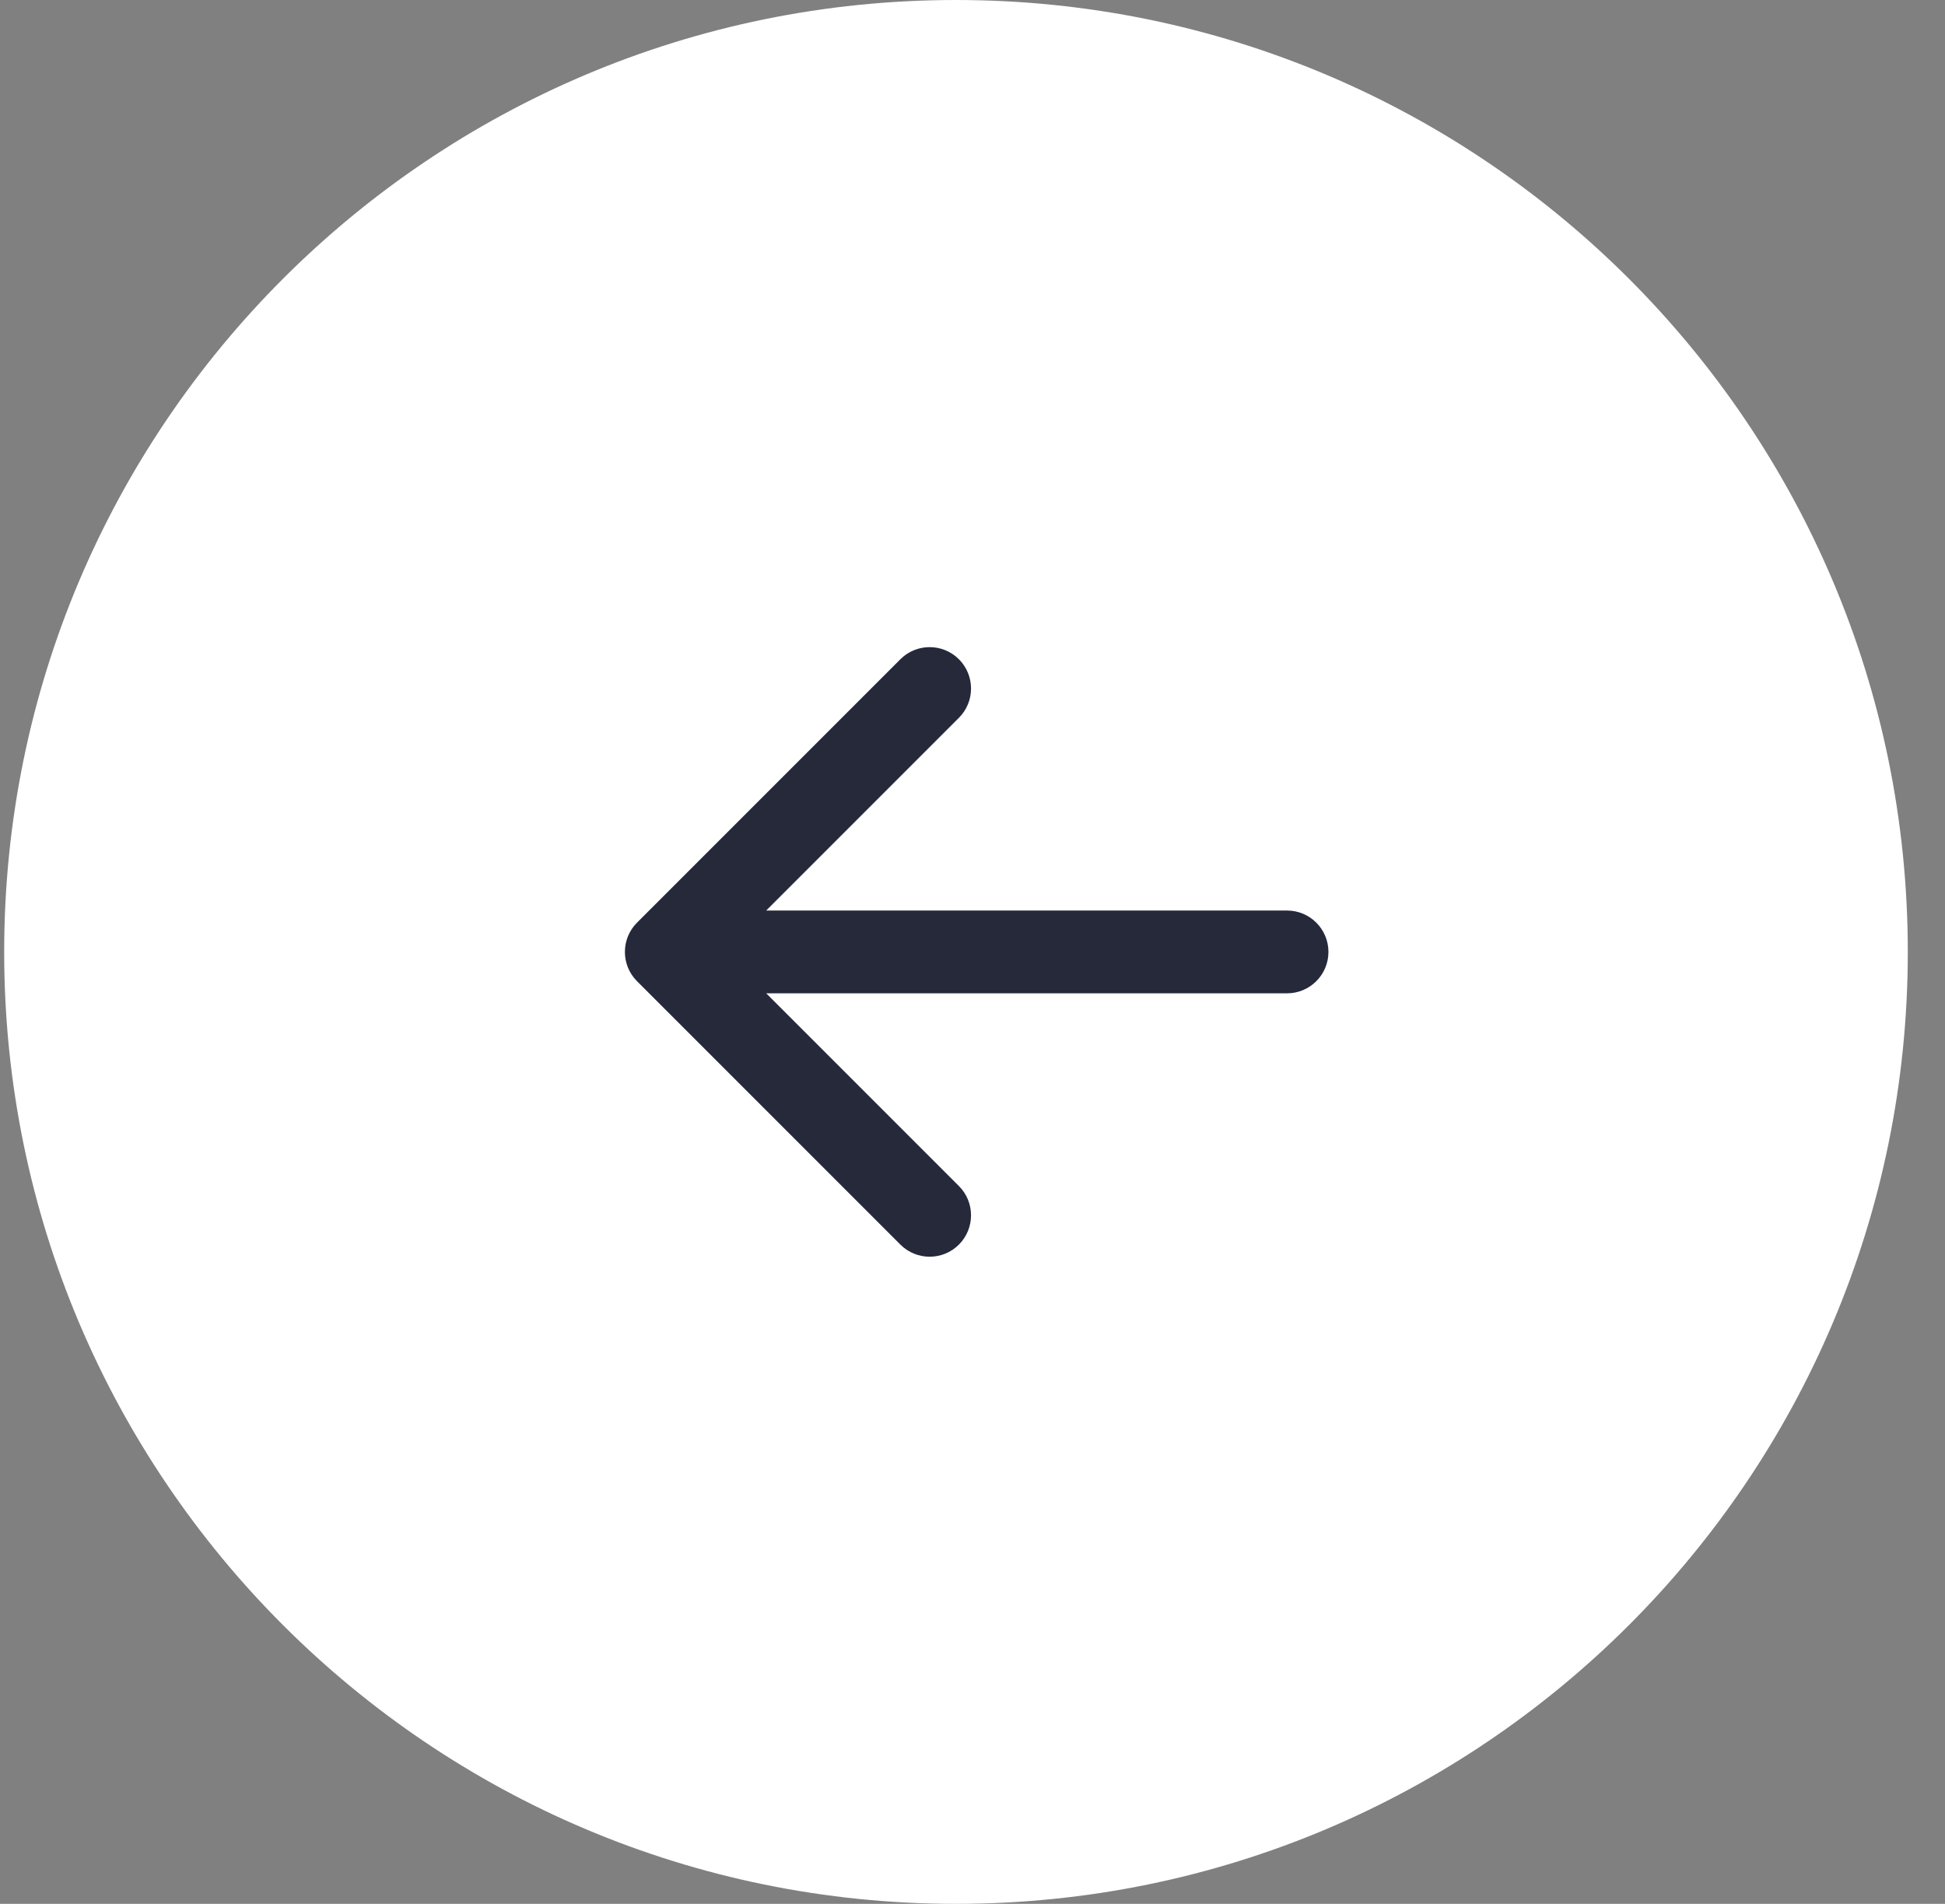
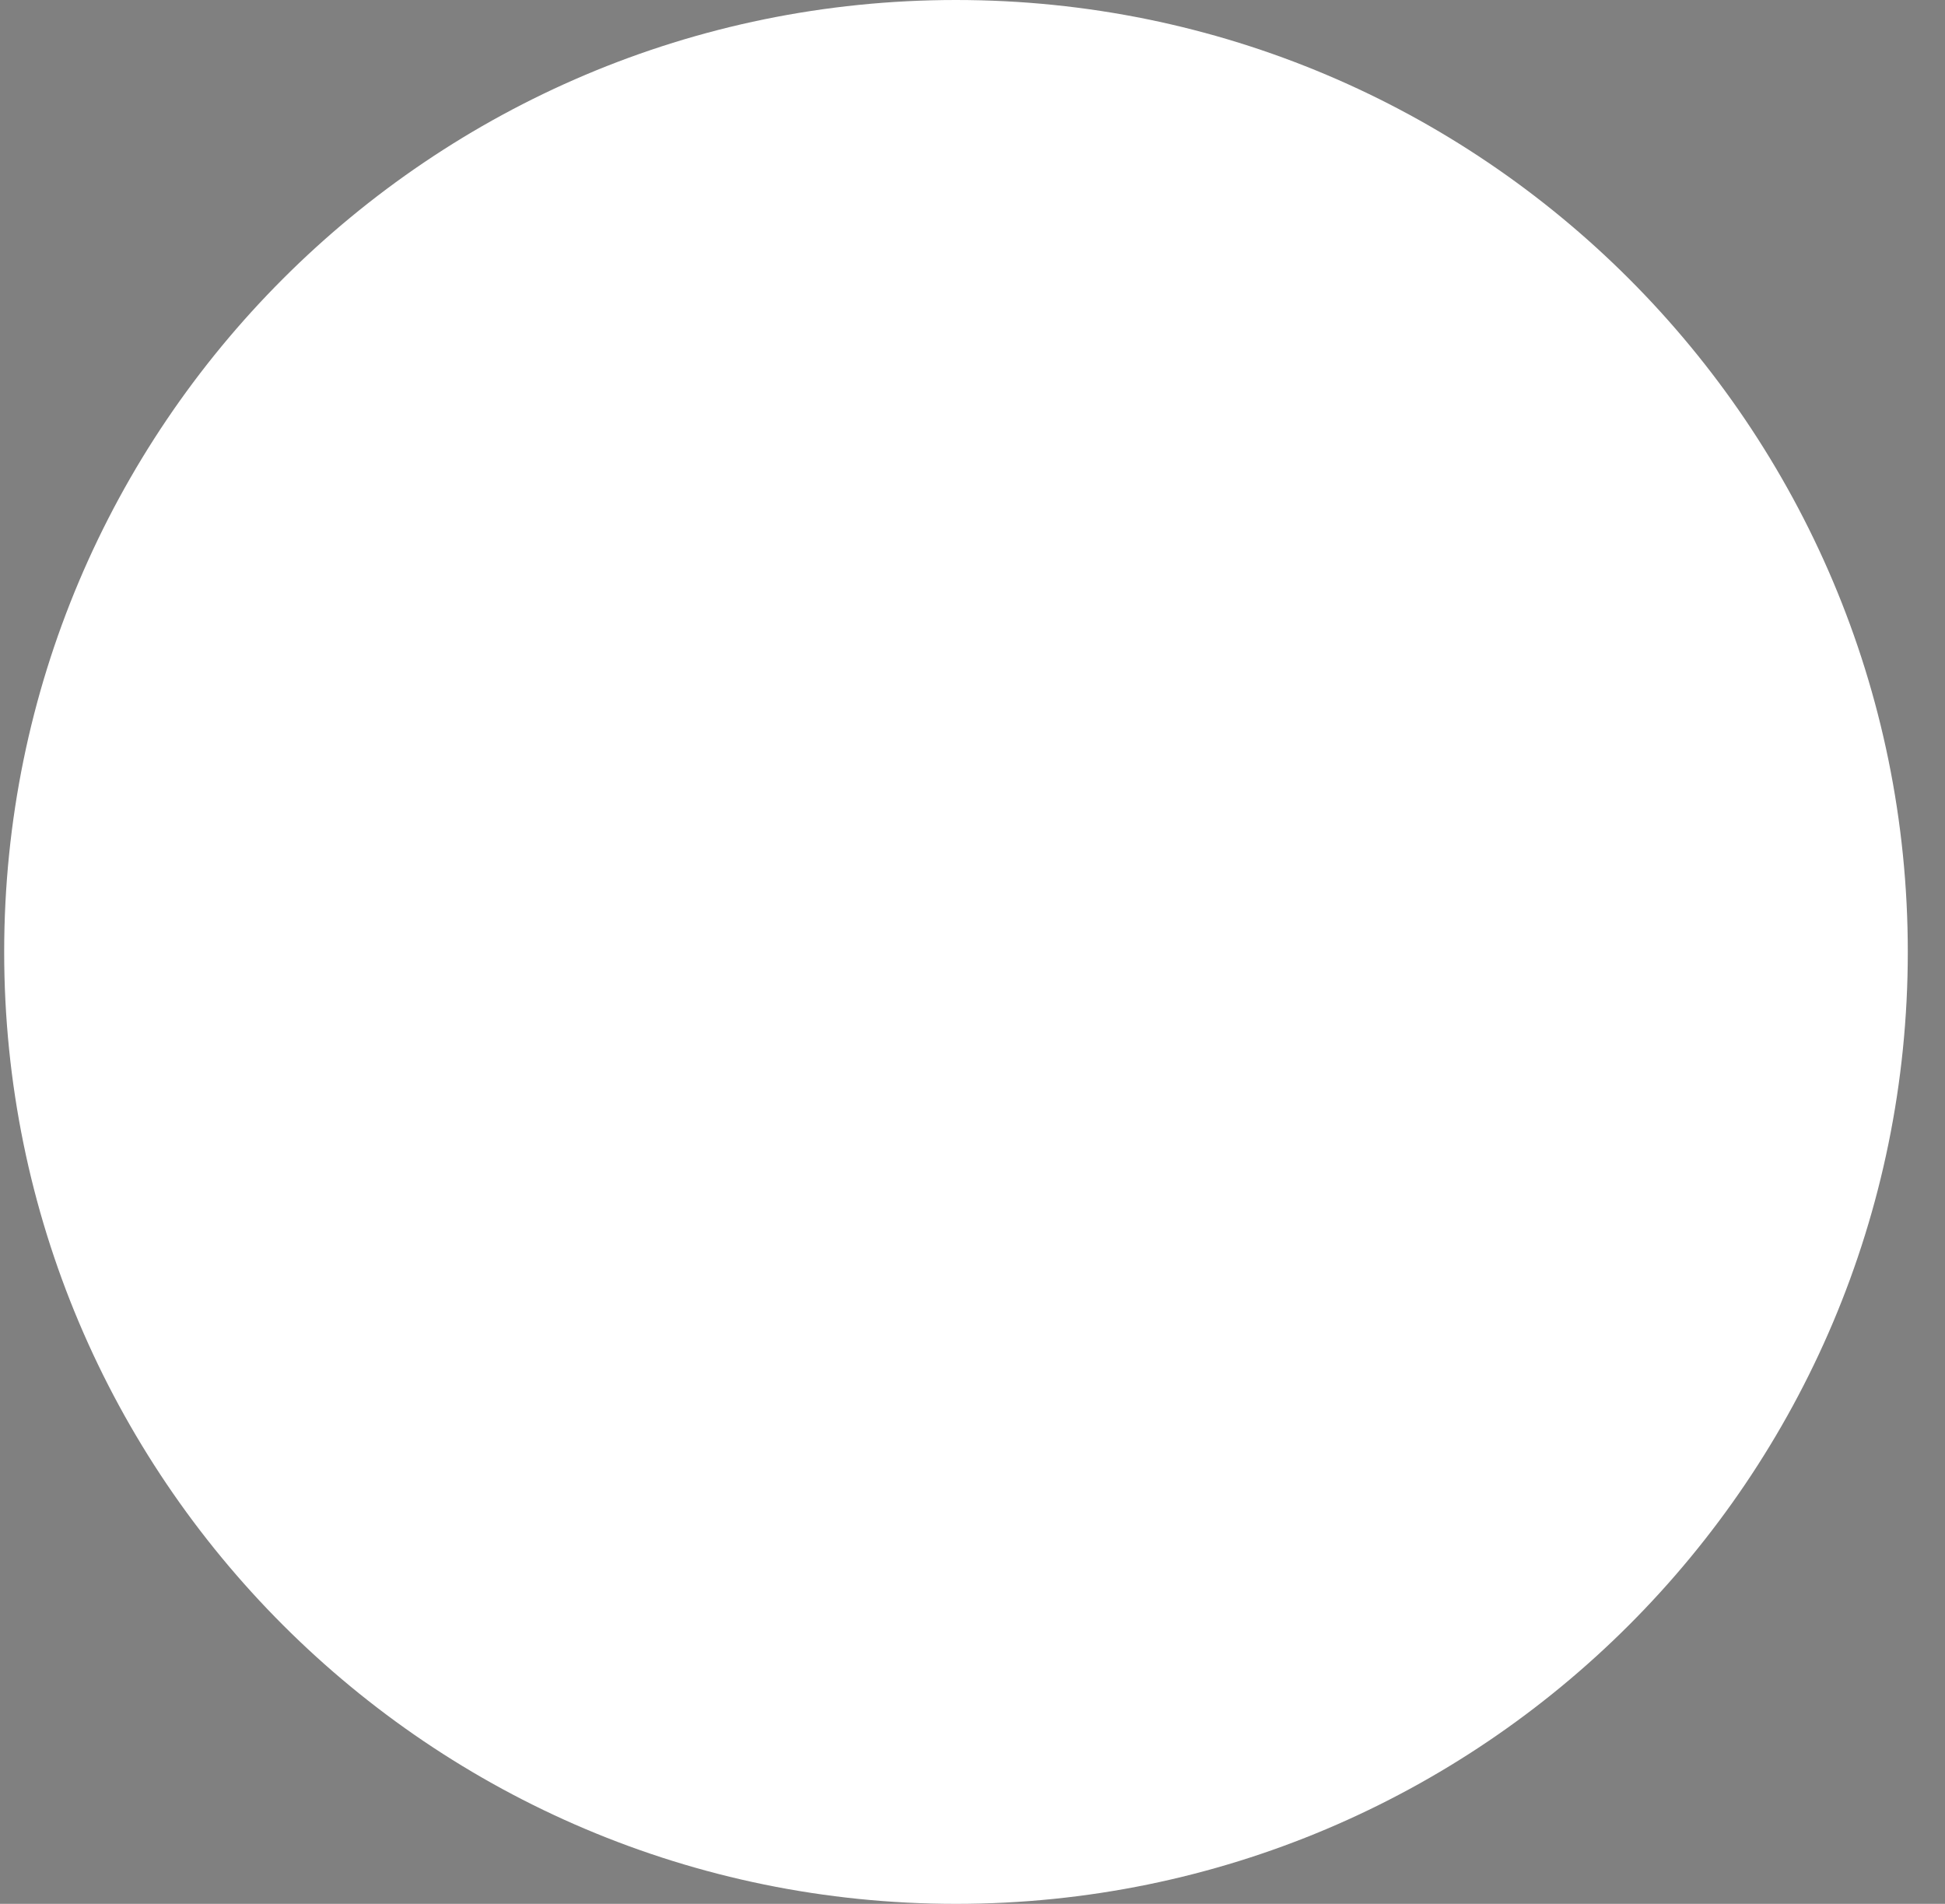
<svg xmlns="http://www.w3.org/2000/svg" width="47" height="46" viewBox="0 0 47 46" fill="none">
  <rect x="0" y="0" width="47" height="46" fill="#808080" stroke="none" />
  <path d="M0.101 23C0.101 10.297 10.398 3.12122e-06 23.101 2.01072e-06C35.803 9.00232e-07 46.101 10.297 46.101 23C46.101 35.703 35.803 46 23.101 46C10.398 46 0.101 35.703 0.101 23Z" fill="white" />
-   <path d="M31.101 24C31.653 24 32.101 23.552 32.101 23C32.101 22.448 31.653 22 31.101 22L31.101 24ZM15.393 22.293C15.003 22.683 15.003 23.317 15.393 23.707L21.757 30.071C22.148 30.462 22.781 30.462 23.172 30.071C23.562 29.68 23.562 29.047 23.172 28.657L17.515 23L23.172 17.343C23.562 16.953 23.562 16.32 23.172 15.929C22.781 15.538 22.148 15.538 21.757 15.929L15.393 22.293ZM31.101 22L16.101 22L16.101 24L31.101 24L31.101 22Z" fill="#25293A" />
</svg>